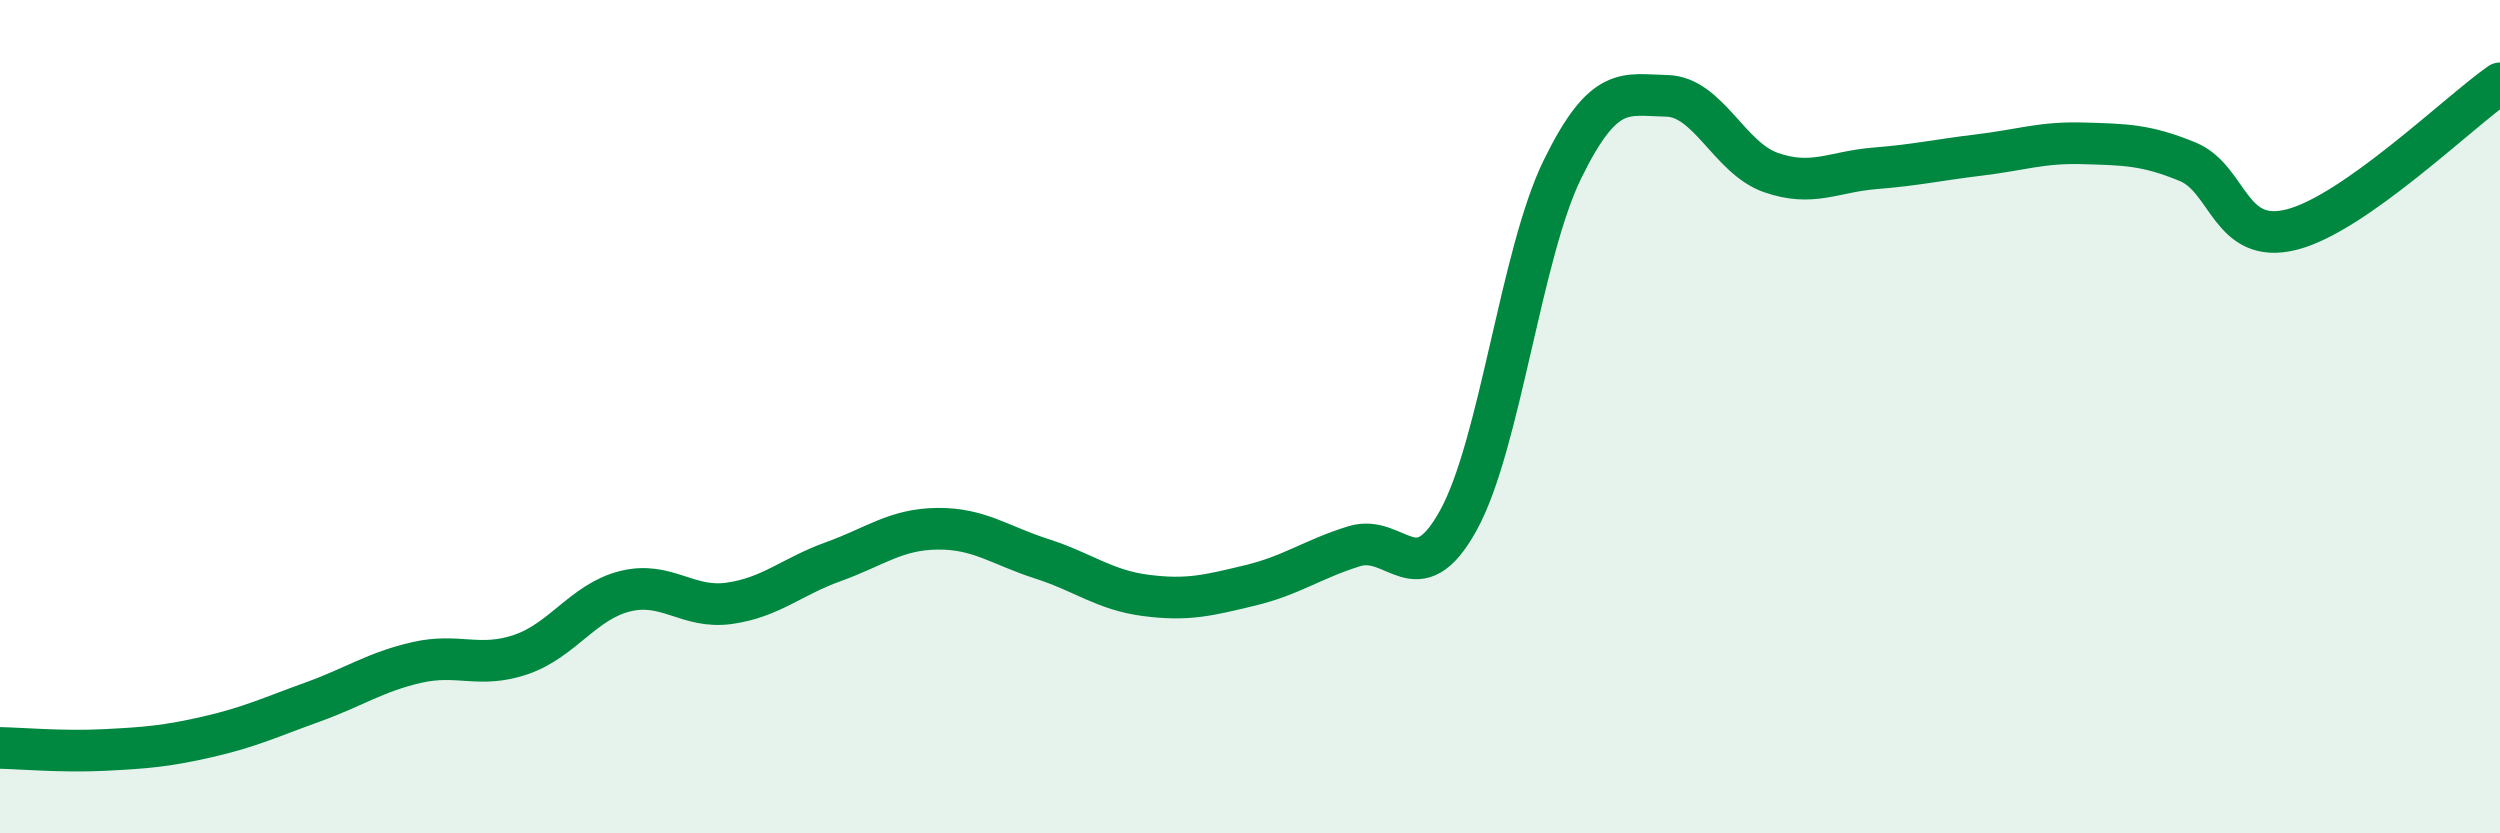
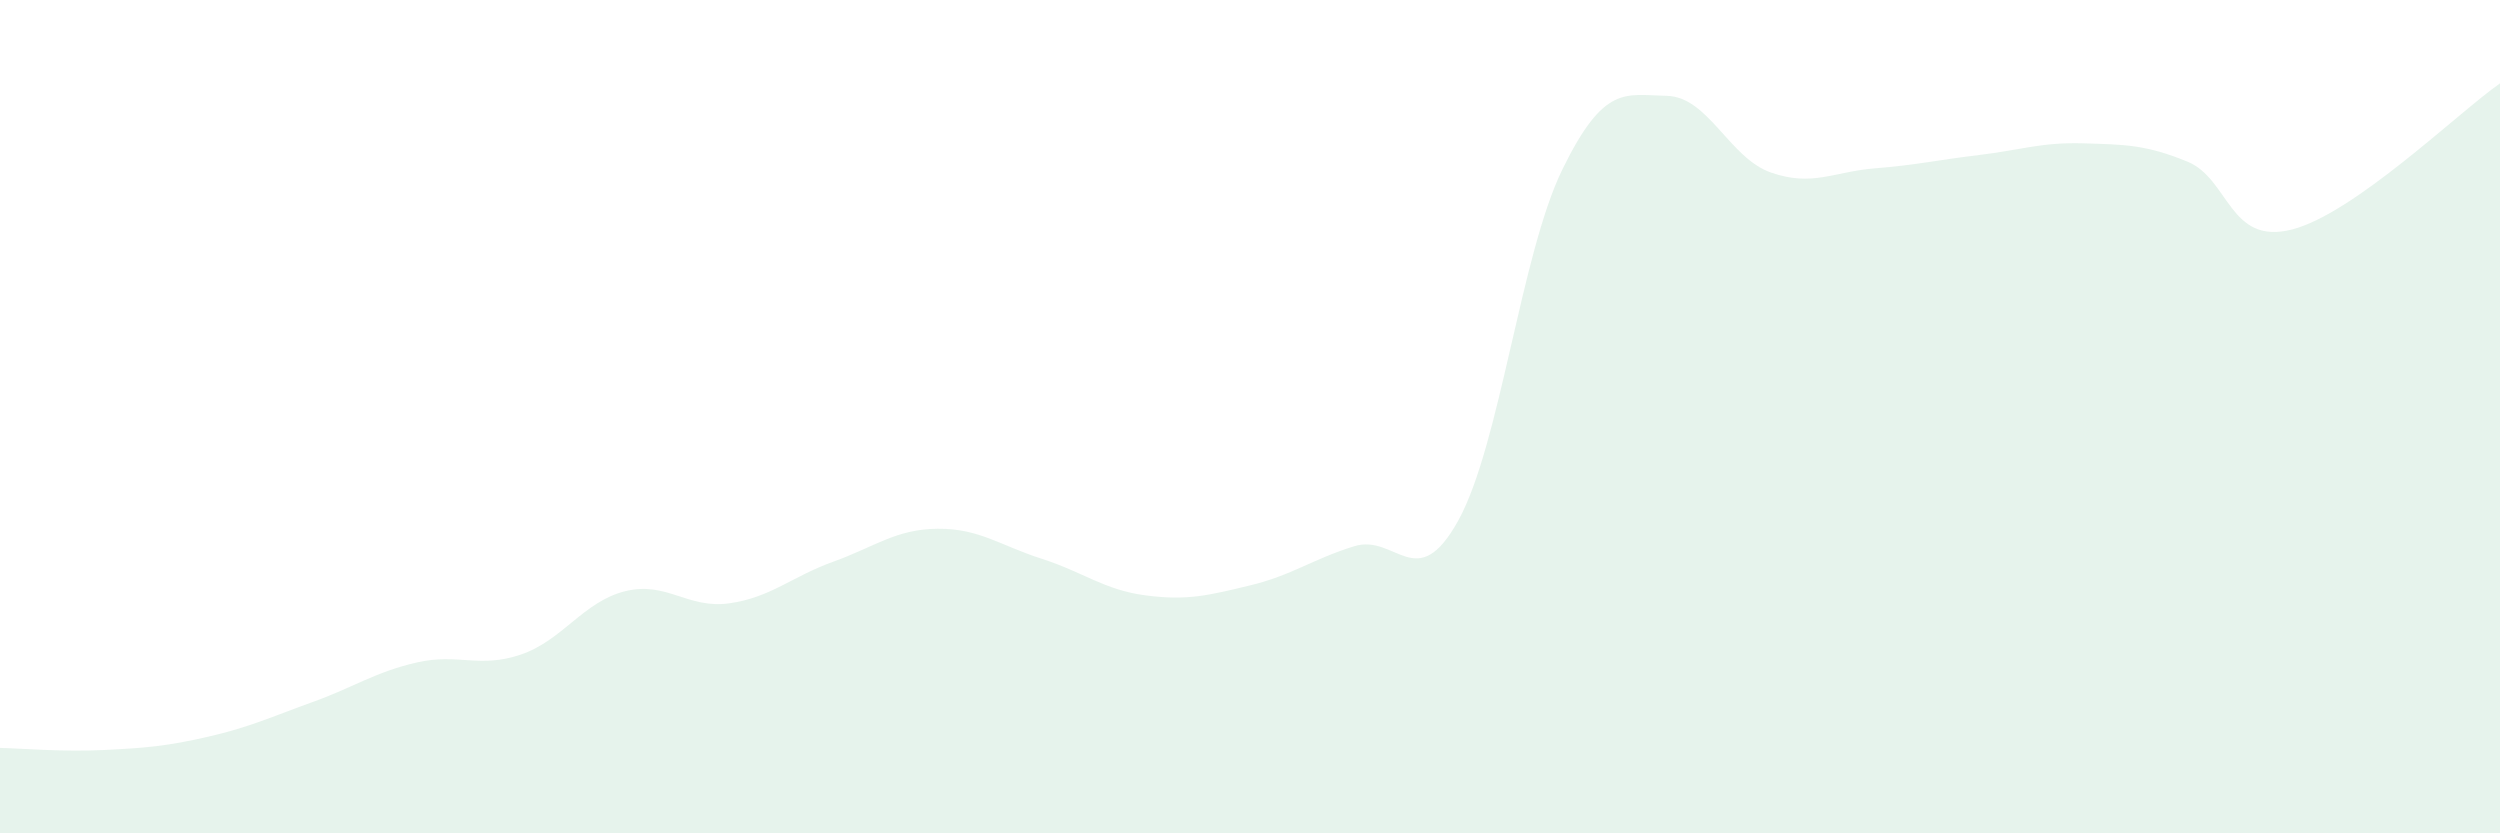
<svg xmlns="http://www.w3.org/2000/svg" width="60" height="20" viewBox="0 0 60 20">
  <path d="M 0,17.95 C 0.5,17.96 1.5,18.05 2.5,18 C 3.5,17.95 4,17.91 5,17.68 C 6,17.45 6.5,17.21 7.5,16.85 C 8.5,16.49 9,16.13 10,15.9 C 11,15.67 11.5,16.05 12.5,15.71 C 13.5,15.37 14,14.44 15,14.19 C 16,13.94 16.5,14.62 17.5,14.48 C 18.5,14.34 19,13.84 20,13.48 C 21,13.12 21.5,12.7 22.5,12.69 C 23.5,12.68 24,13.09 25,13.41 C 26,13.73 26.5,14.16 27.5,14.29 C 28.5,14.42 29,14.29 30,14.05 C 31,13.81 31.5,13.42 32.5,13.11 C 33.5,12.8 34,14.3 35,12.49 C 36,10.68 36.5,6.1 37.5,4.06 C 38.5,2.02 39,2.28 40,2.3 C 41,2.32 41.5,3.79 42.5,4.14 C 43.5,4.49 44,4.12 45,4.04 C 46,3.96 46.5,3.84 47.5,3.72 C 48.5,3.6 49,3.41 50,3.44 C 51,3.47 51.5,3.47 52.5,3.88 C 53.5,4.29 53.5,5.89 55,5.51 C 56.5,5.13 59,2.7 60,2L60 20L0 20Z" fill="#008740" opacity="0.1" stroke-linecap="round" stroke-linejoin="round" />
-   <path d="M 0,17.95 C 0.5,17.96 1.5,18.05 2.5,18 C 3.5,17.95 4,17.91 5,17.68 C 6,17.45 6.5,17.21 7.5,16.85 C 8.5,16.49 9,16.13 10,15.9 C 11,15.67 11.5,16.05 12.5,15.71 C 13.5,15.37 14,14.44 15,14.19 C 16,13.94 16.5,14.62 17.5,14.48 C 18.5,14.34 19,13.84 20,13.48 C 21,13.12 21.5,12.7 22.5,12.69 C 23.5,12.68 24,13.09 25,13.41 C 26,13.73 26.5,14.16 27.5,14.29 C 28.5,14.42 29,14.29 30,14.05 C 31,13.81 31.5,13.42 32.5,13.11 C 33.5,12.8 34,14.3 35,12.49 C 36,10.68 36.5,6.1 37.5,4.06 C 38.5,2.02 39,2.28 40,2.3 C 41,2.32 41.5,3.79 42.5,4.14 C 43.5,4.49 44,4.12 45,4.04 C 46,3.96 46.5,3.84 47.5,3.72 C 48.5,3.6 49,3.41 50,3.44 C 51,3.47 51.5,3.47 52.5,3.88 C 53.5,4.29 53.5,5.89 55,5.51 C 56.5,5.13 59,2.7 60,2" stroke="#008740" stroke-width="1" fill="none" stroke-linecap="round" stroke-linejoin="round" />
</svg>